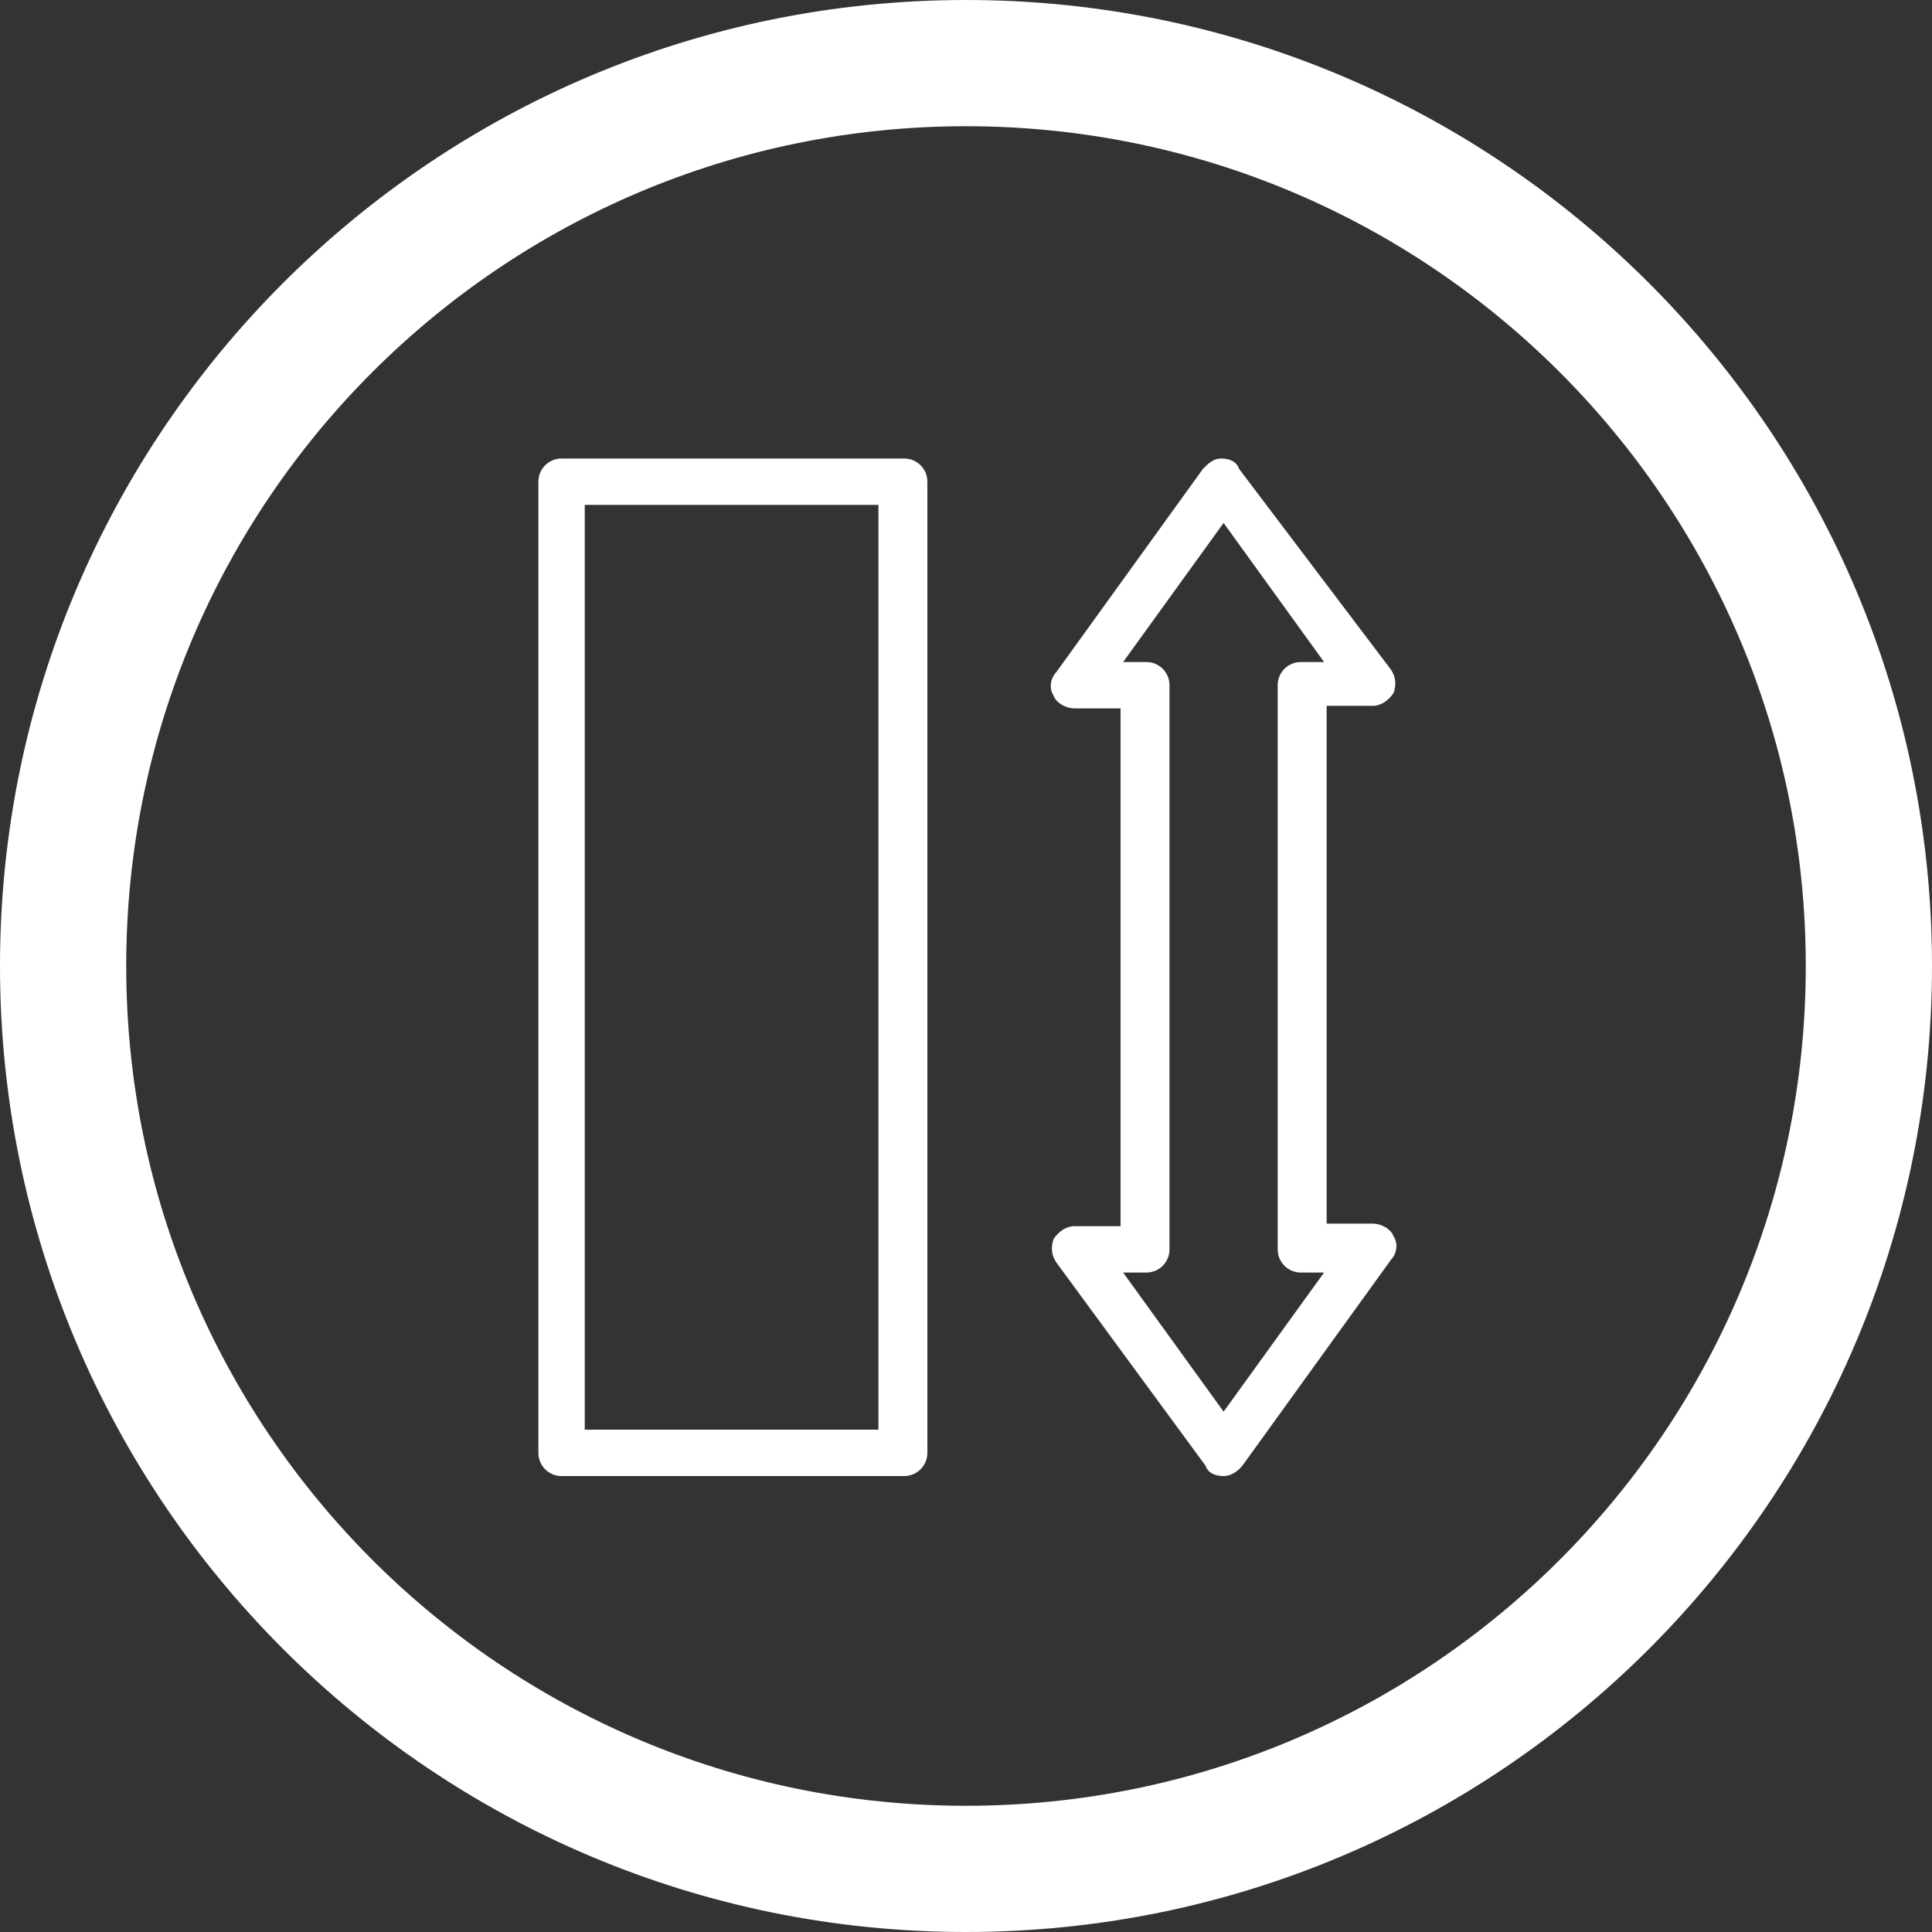
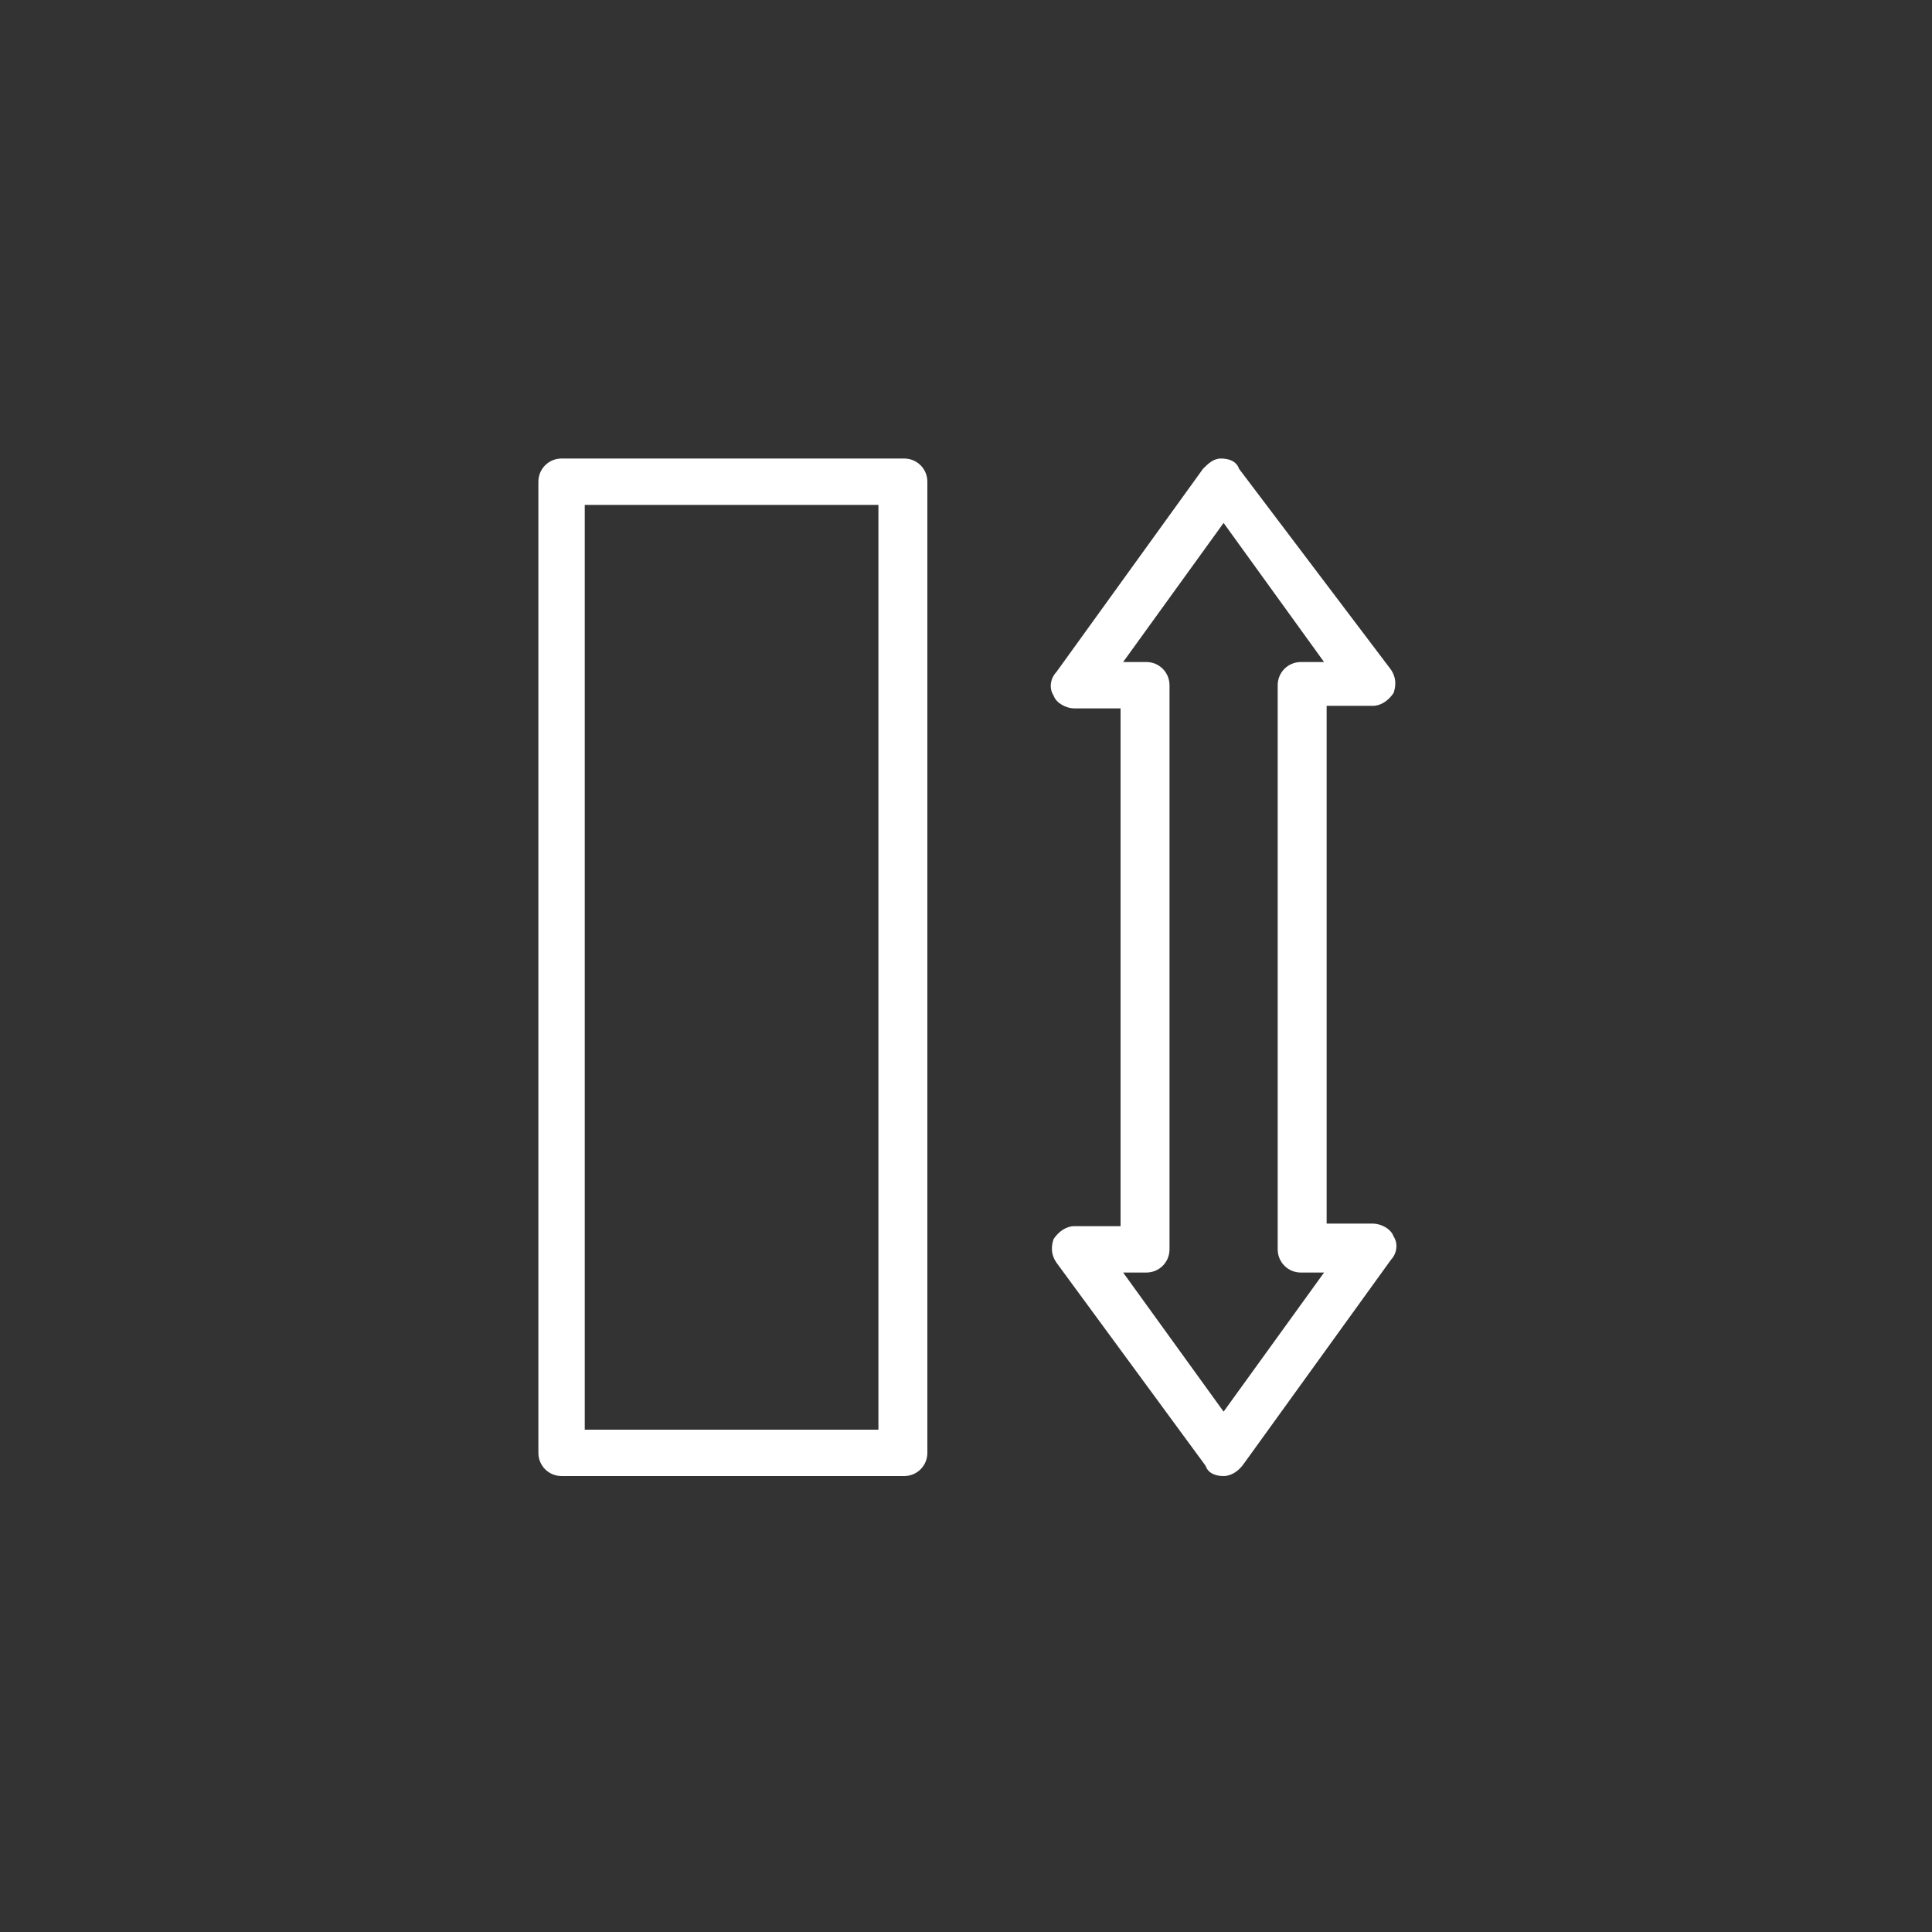
<svg xmlns="http://www.w3.org/2000/svg" version="1.1" id="Layer_1" x="0px" y="0px" viewBox="0 0 75 75" style="enable-background:new 0 0 75 75;" xml:space="preserve">
  <rect x="0" y="0" width="75" height="75" fill="#333333" stroke="none" />
  <style type="text/css">
	.st0{fill:#FFFFFF;}
</style>
  <g>
    <path class="st0" d="M47.5,57.3L47.5,57.3c-0.3,0-0.6-0.1-0.7-0.4L41,49c-0.2-0.3-0.2-0.6-0.1-0.9c0.2-0.3,0.5-0.5,0.8-0.5h1.8   V27.5h-1.8c-0.3,0-0.7-0.2-0.8-0.5c-0.2-0.3-0.1-0.7,0.1-0.9l5.7-7.9c0.2-0.2,0.4-0.4,0.7-0.4s0.6,0.1,0.7,0.4L54,26   c0.2,0.3,0.2,0.6,0.1,0.9c-0.2,0.3-0.5,0.5-0.8,0.5h-1.8v20.1h1.8c0.3,0,0.7,0.2,0.8,0.5c0.2,0.3,0.1,0.7-0.1,0.9l-5.7,7.9   C48.1,57.1,47.8,57.3,47.5,57.3z M43.6,49.4l3.9,5.4l3.9-5.4h-0.9c-0.5,0-0.9-0.4-0.9-0.9V26.6c0-0.5,0.4-0.9,0.9-0.9h0.9l-3.9-5.4   l-3.9,5.4h0.9c0.5,0,0.9,0.4,0.9,0.9v21.9c0,0.5-0.4,0.9-0.9,0.9H43.6z M35.1,57.3H21.8c-0.5,0-0.9-0.4-0.9-0.9V18.7   c0-0.5,0.4-0.9,0.9-0.9h13.3c0.5,0,0.9,0.4,0.9,0.9v37.7C36,56.9,35.6,57.3,35.1,57.3z M22.7,55.5h11.4V19.6H22.7V55.5z" />
    <g>
-       <path class="st0" d="M37.5,75C16.8,75,0,58.2,0,37.5C0,16.8,16.8,0,37.5,0S75,16.8,75,37.5C75,58.2,58.2,75,37.5,75z M37.5,4.9    c-18,0-32.6,14.6-32.6,32.6c0,18,14.6,32.6,32.6,32.6s32.6-14.6,32.6-32.6C70.1,19.5,55.5,4.9,37.5,4.9z" />
-     </g>
+       </g>
  </g>
</svg>